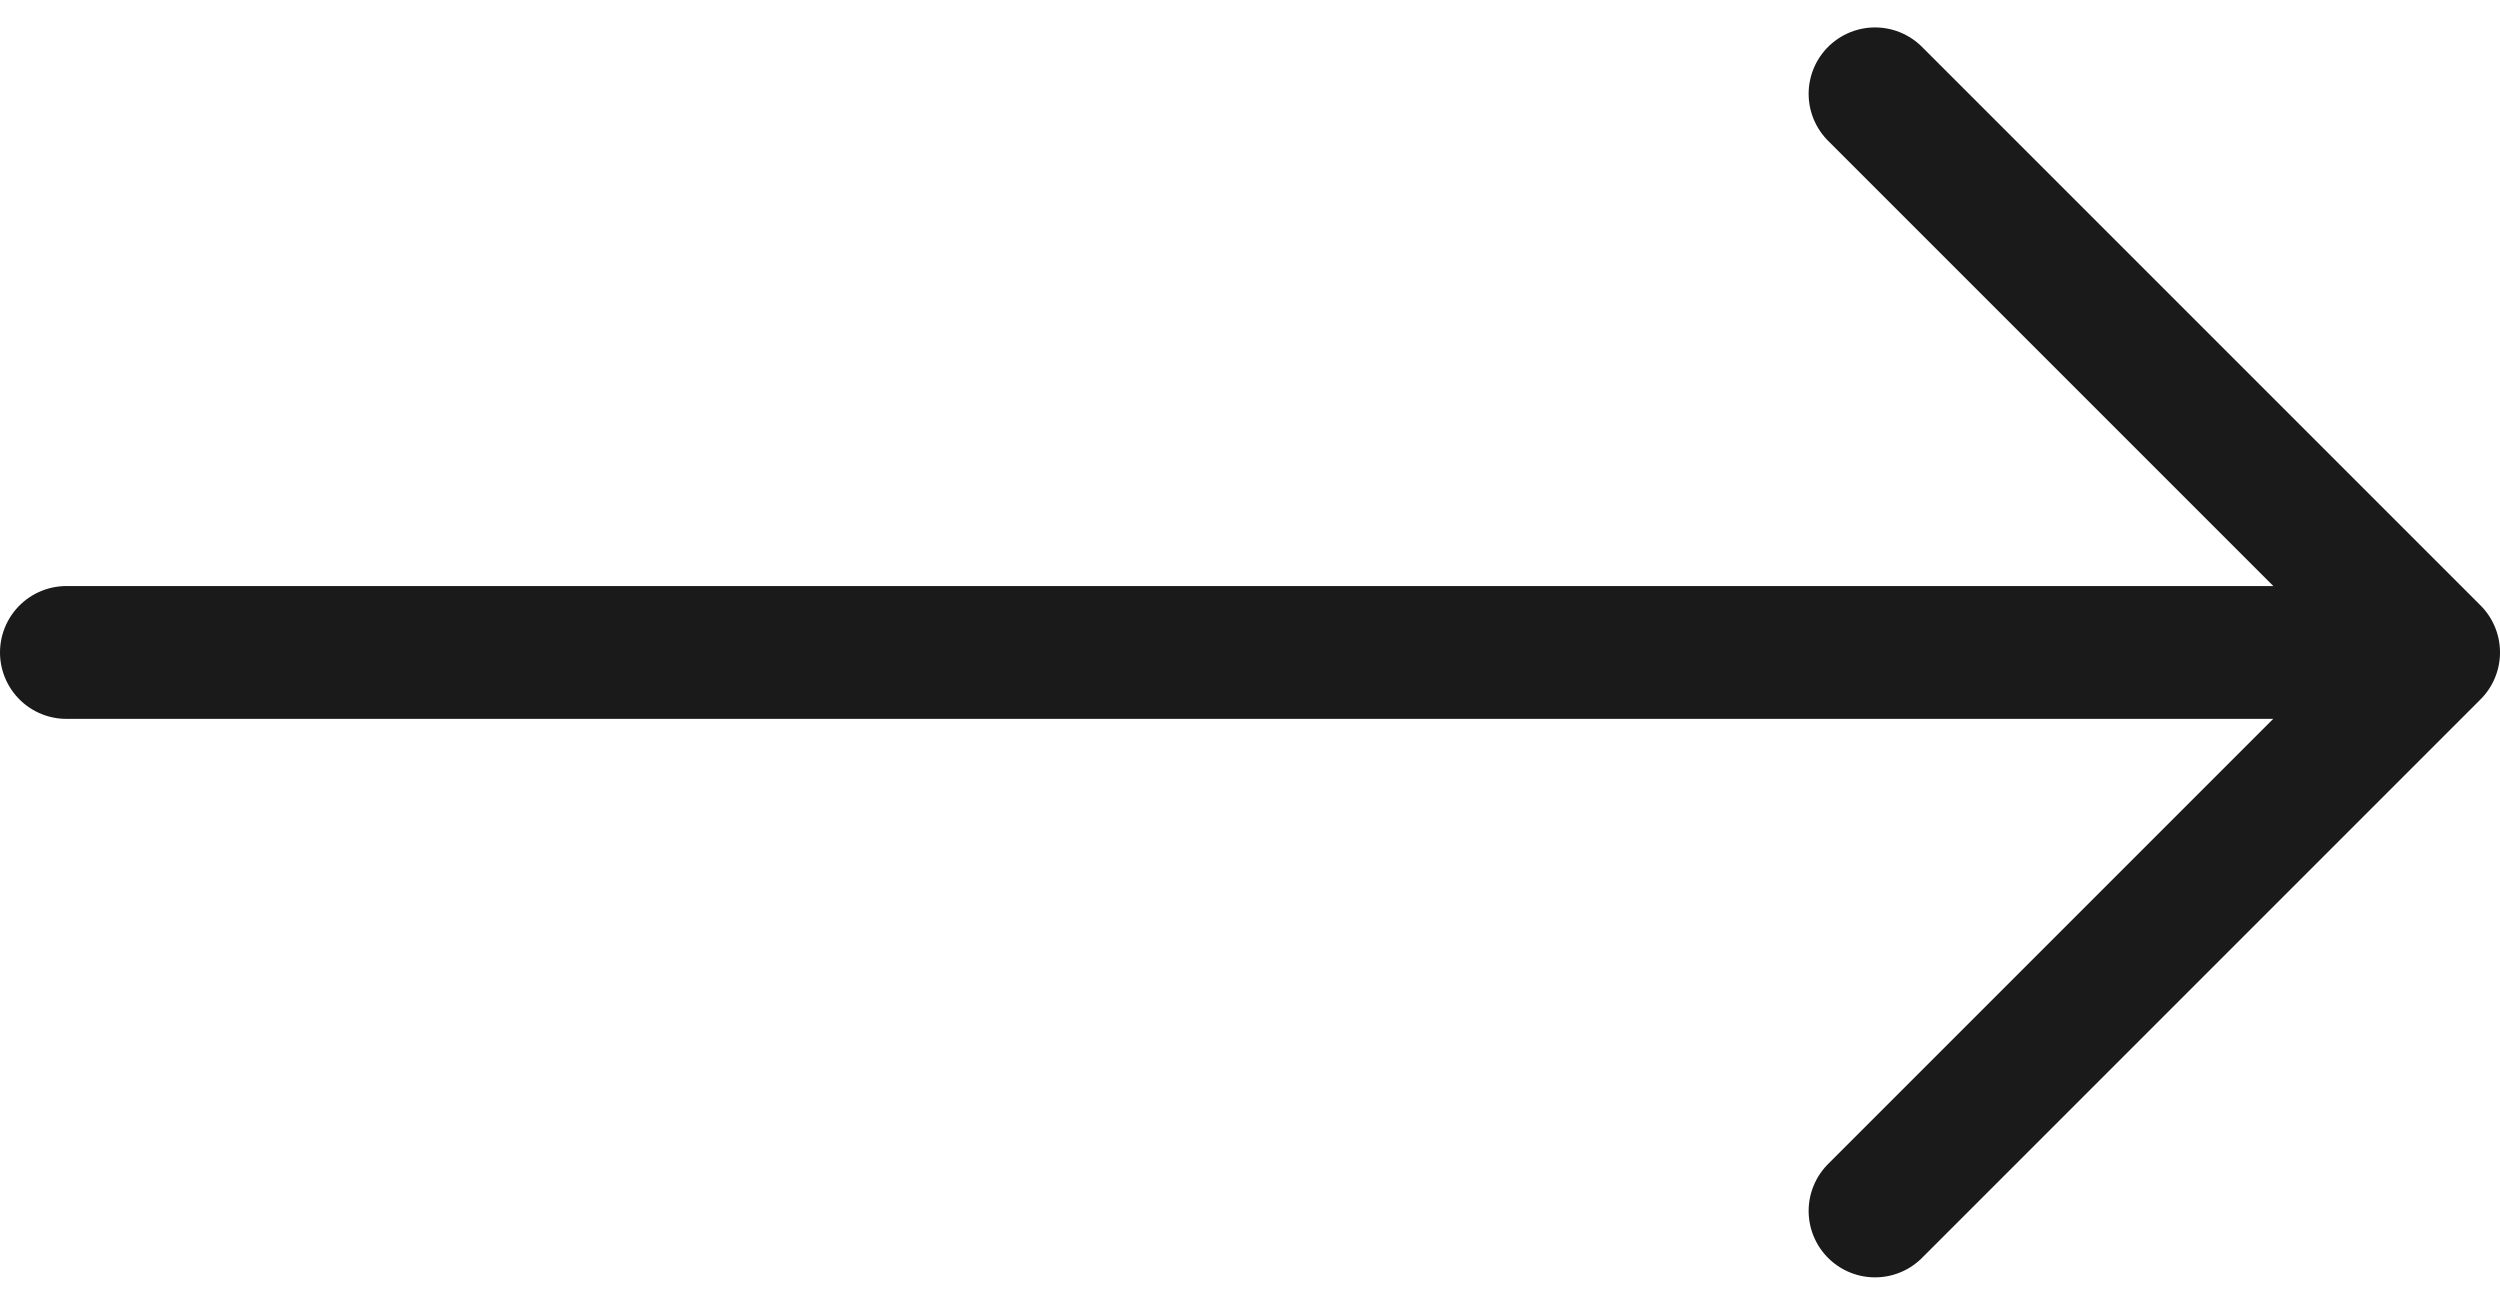
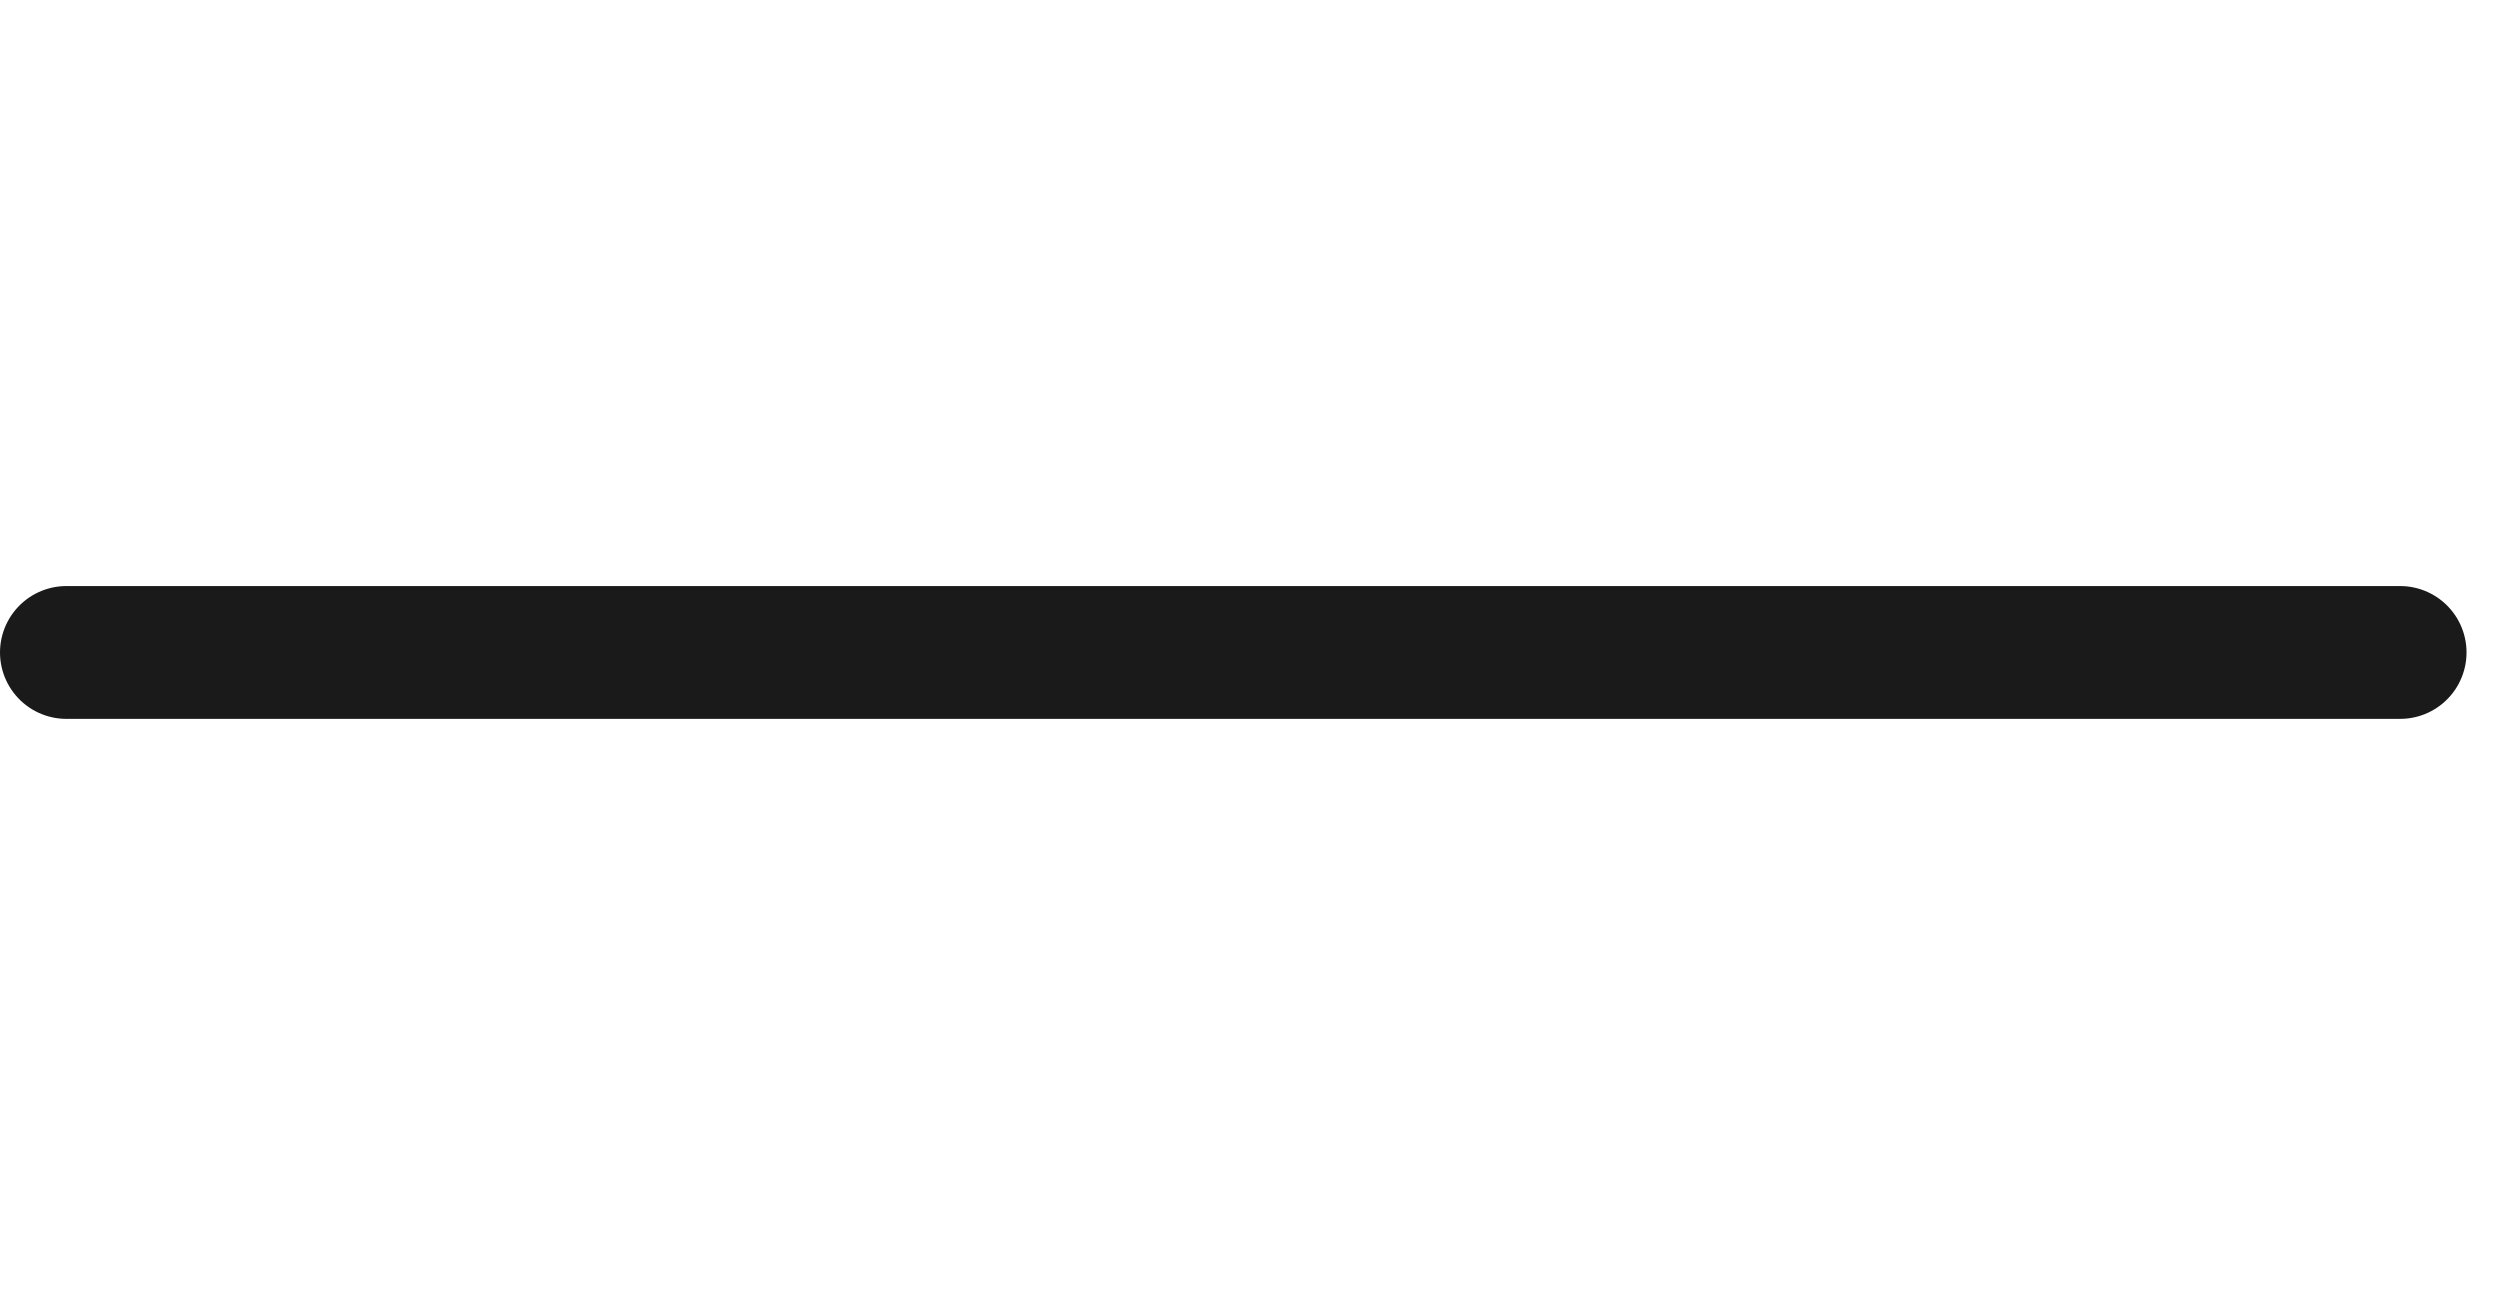
<svg xmlns="http://www.w3.org/2000/svg" width="37.646" height="19.65" viewBox="0 0 37.646 19.65">
  <g id="Group_511" data-name="Group 511" transform="translate(-989.5 1063.162) rotate(-90)">
    <line id="Line_2" data-name="Line 2" y1="35.142" transform="translate(1053.337 990.5)" fill="none" stroke="#1A1A1A" stroke-linecap="round" stroke-width="2" />
-     <path id="Path_4660" data-name="Path 4660" d="M2513.136,1023.974l8.411,8.411,8.411-8.411" transform="translate(-1468.209 -6.239)" fill="none" stroke="#1A1A1A" stroke-linecap="round" stroke-linejoin="round" stroke-width="2" />
  </g>
</svg>